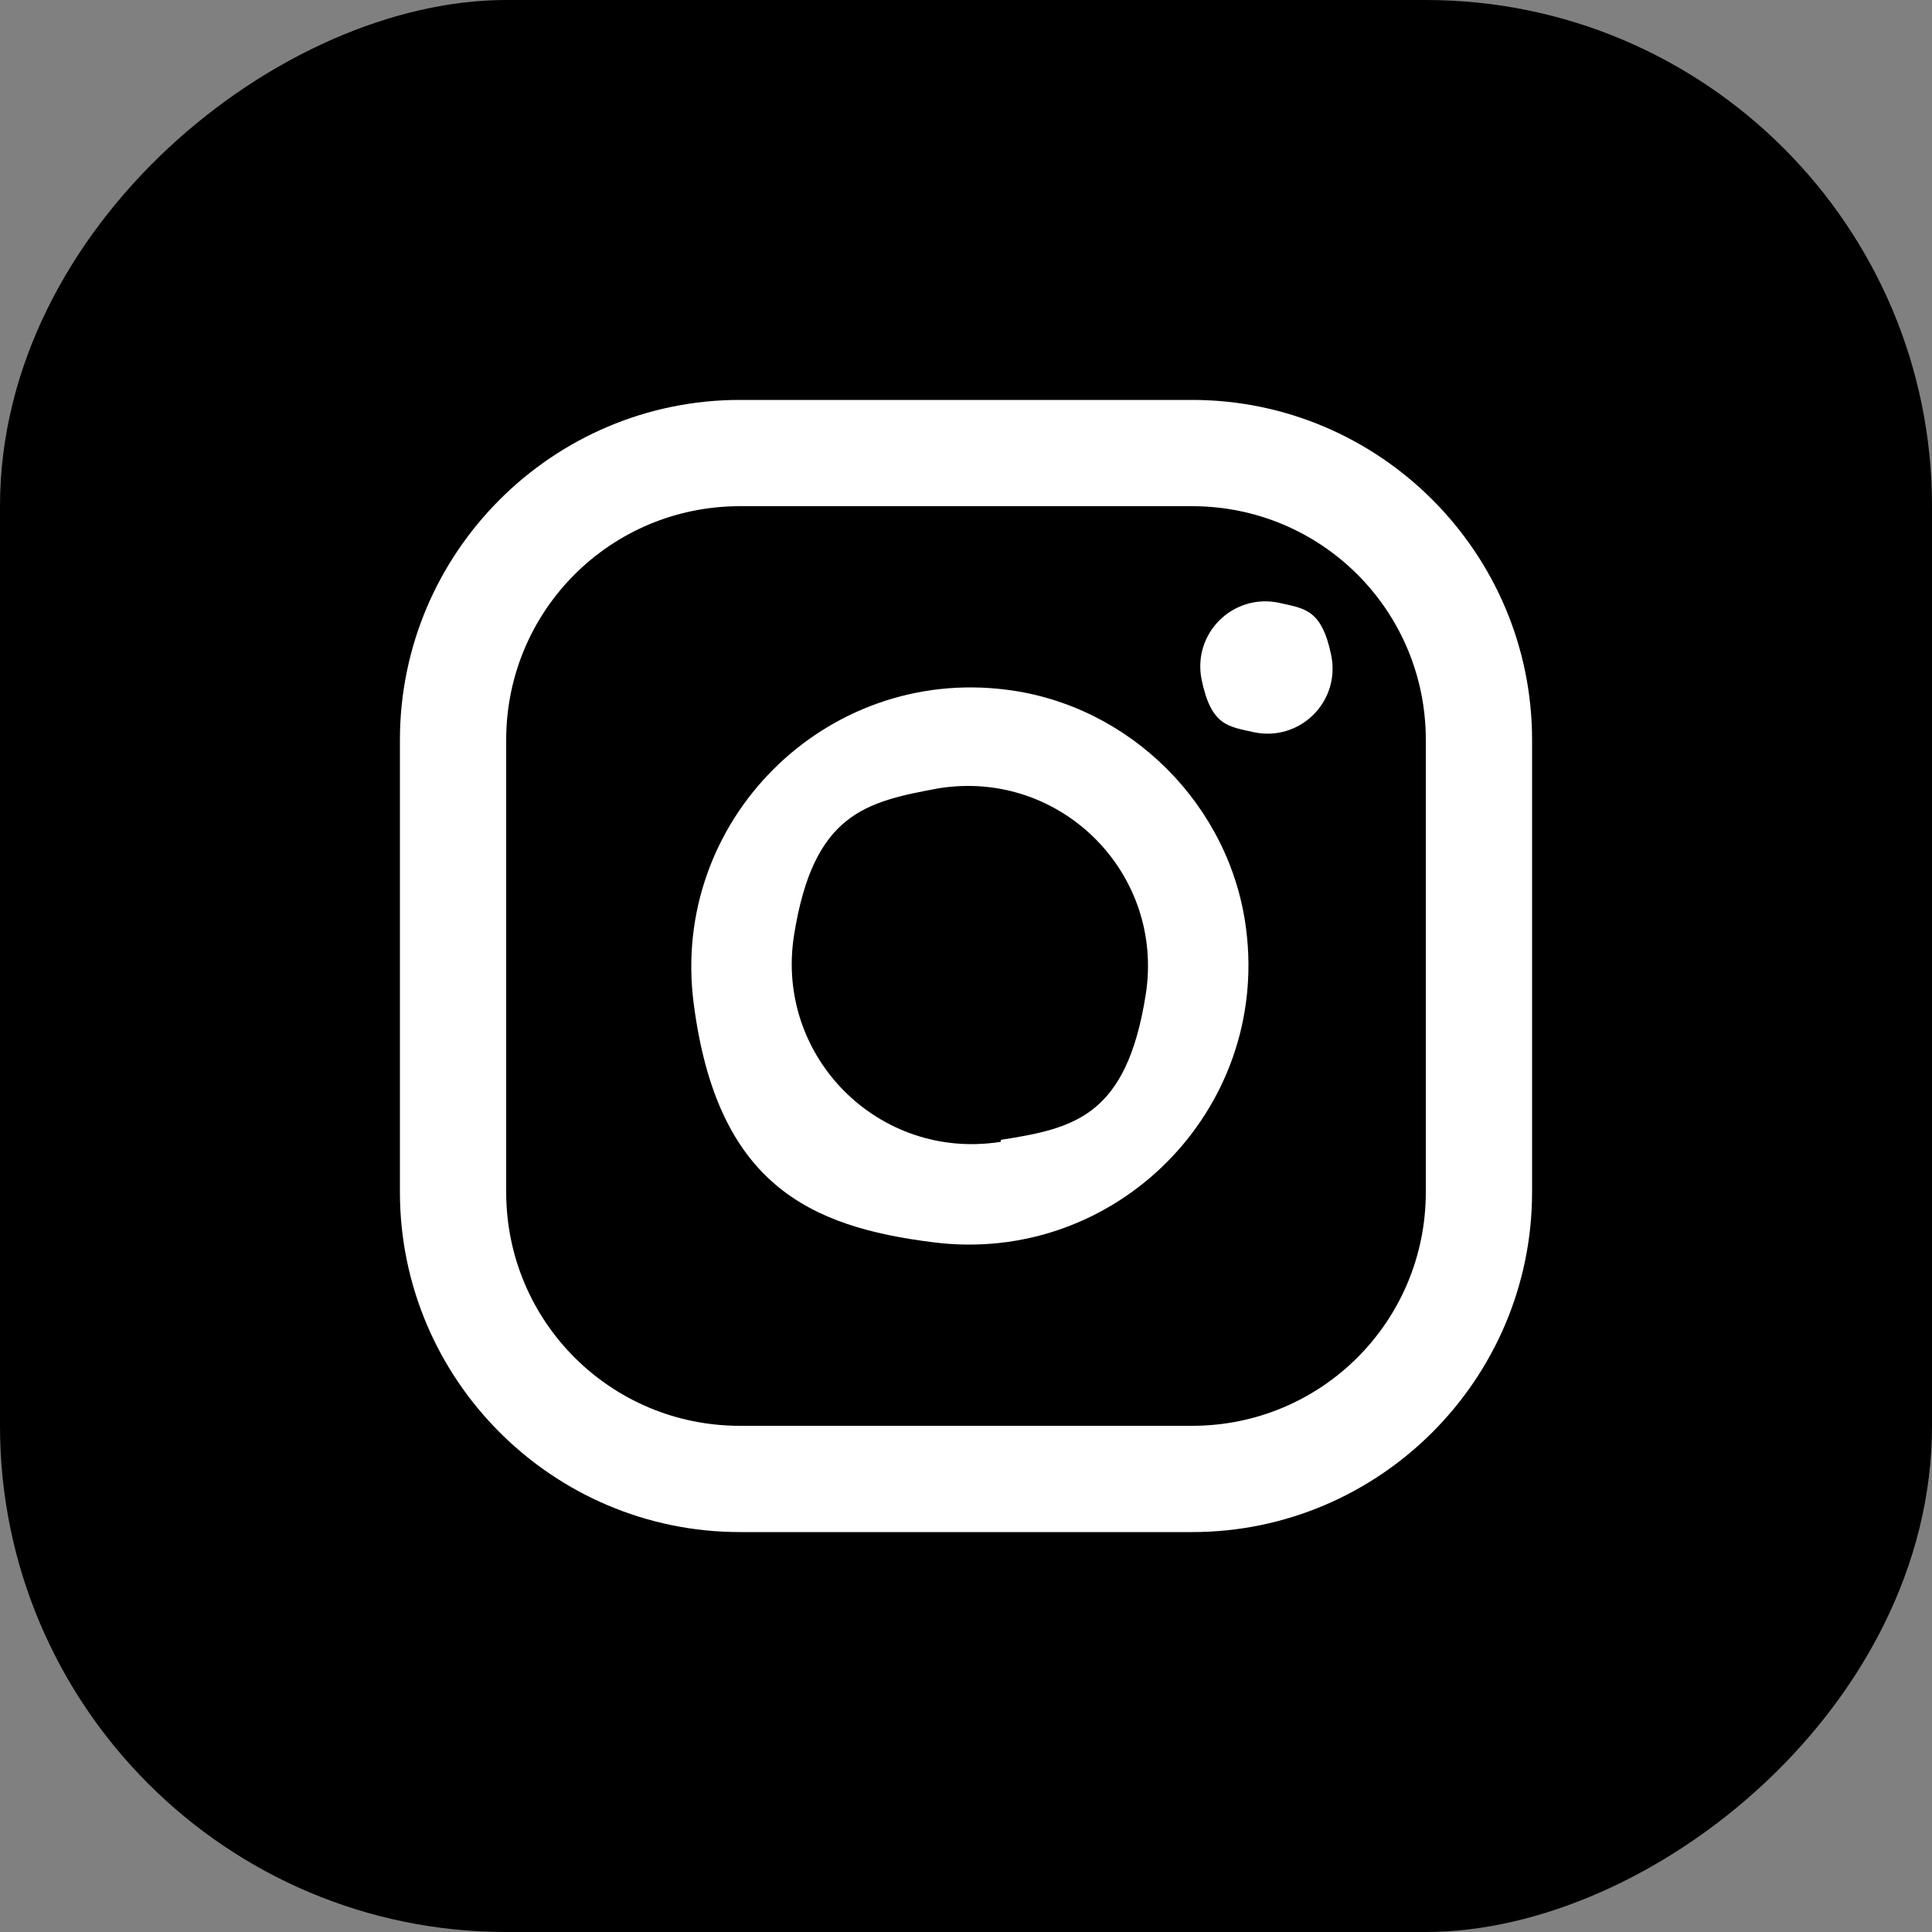
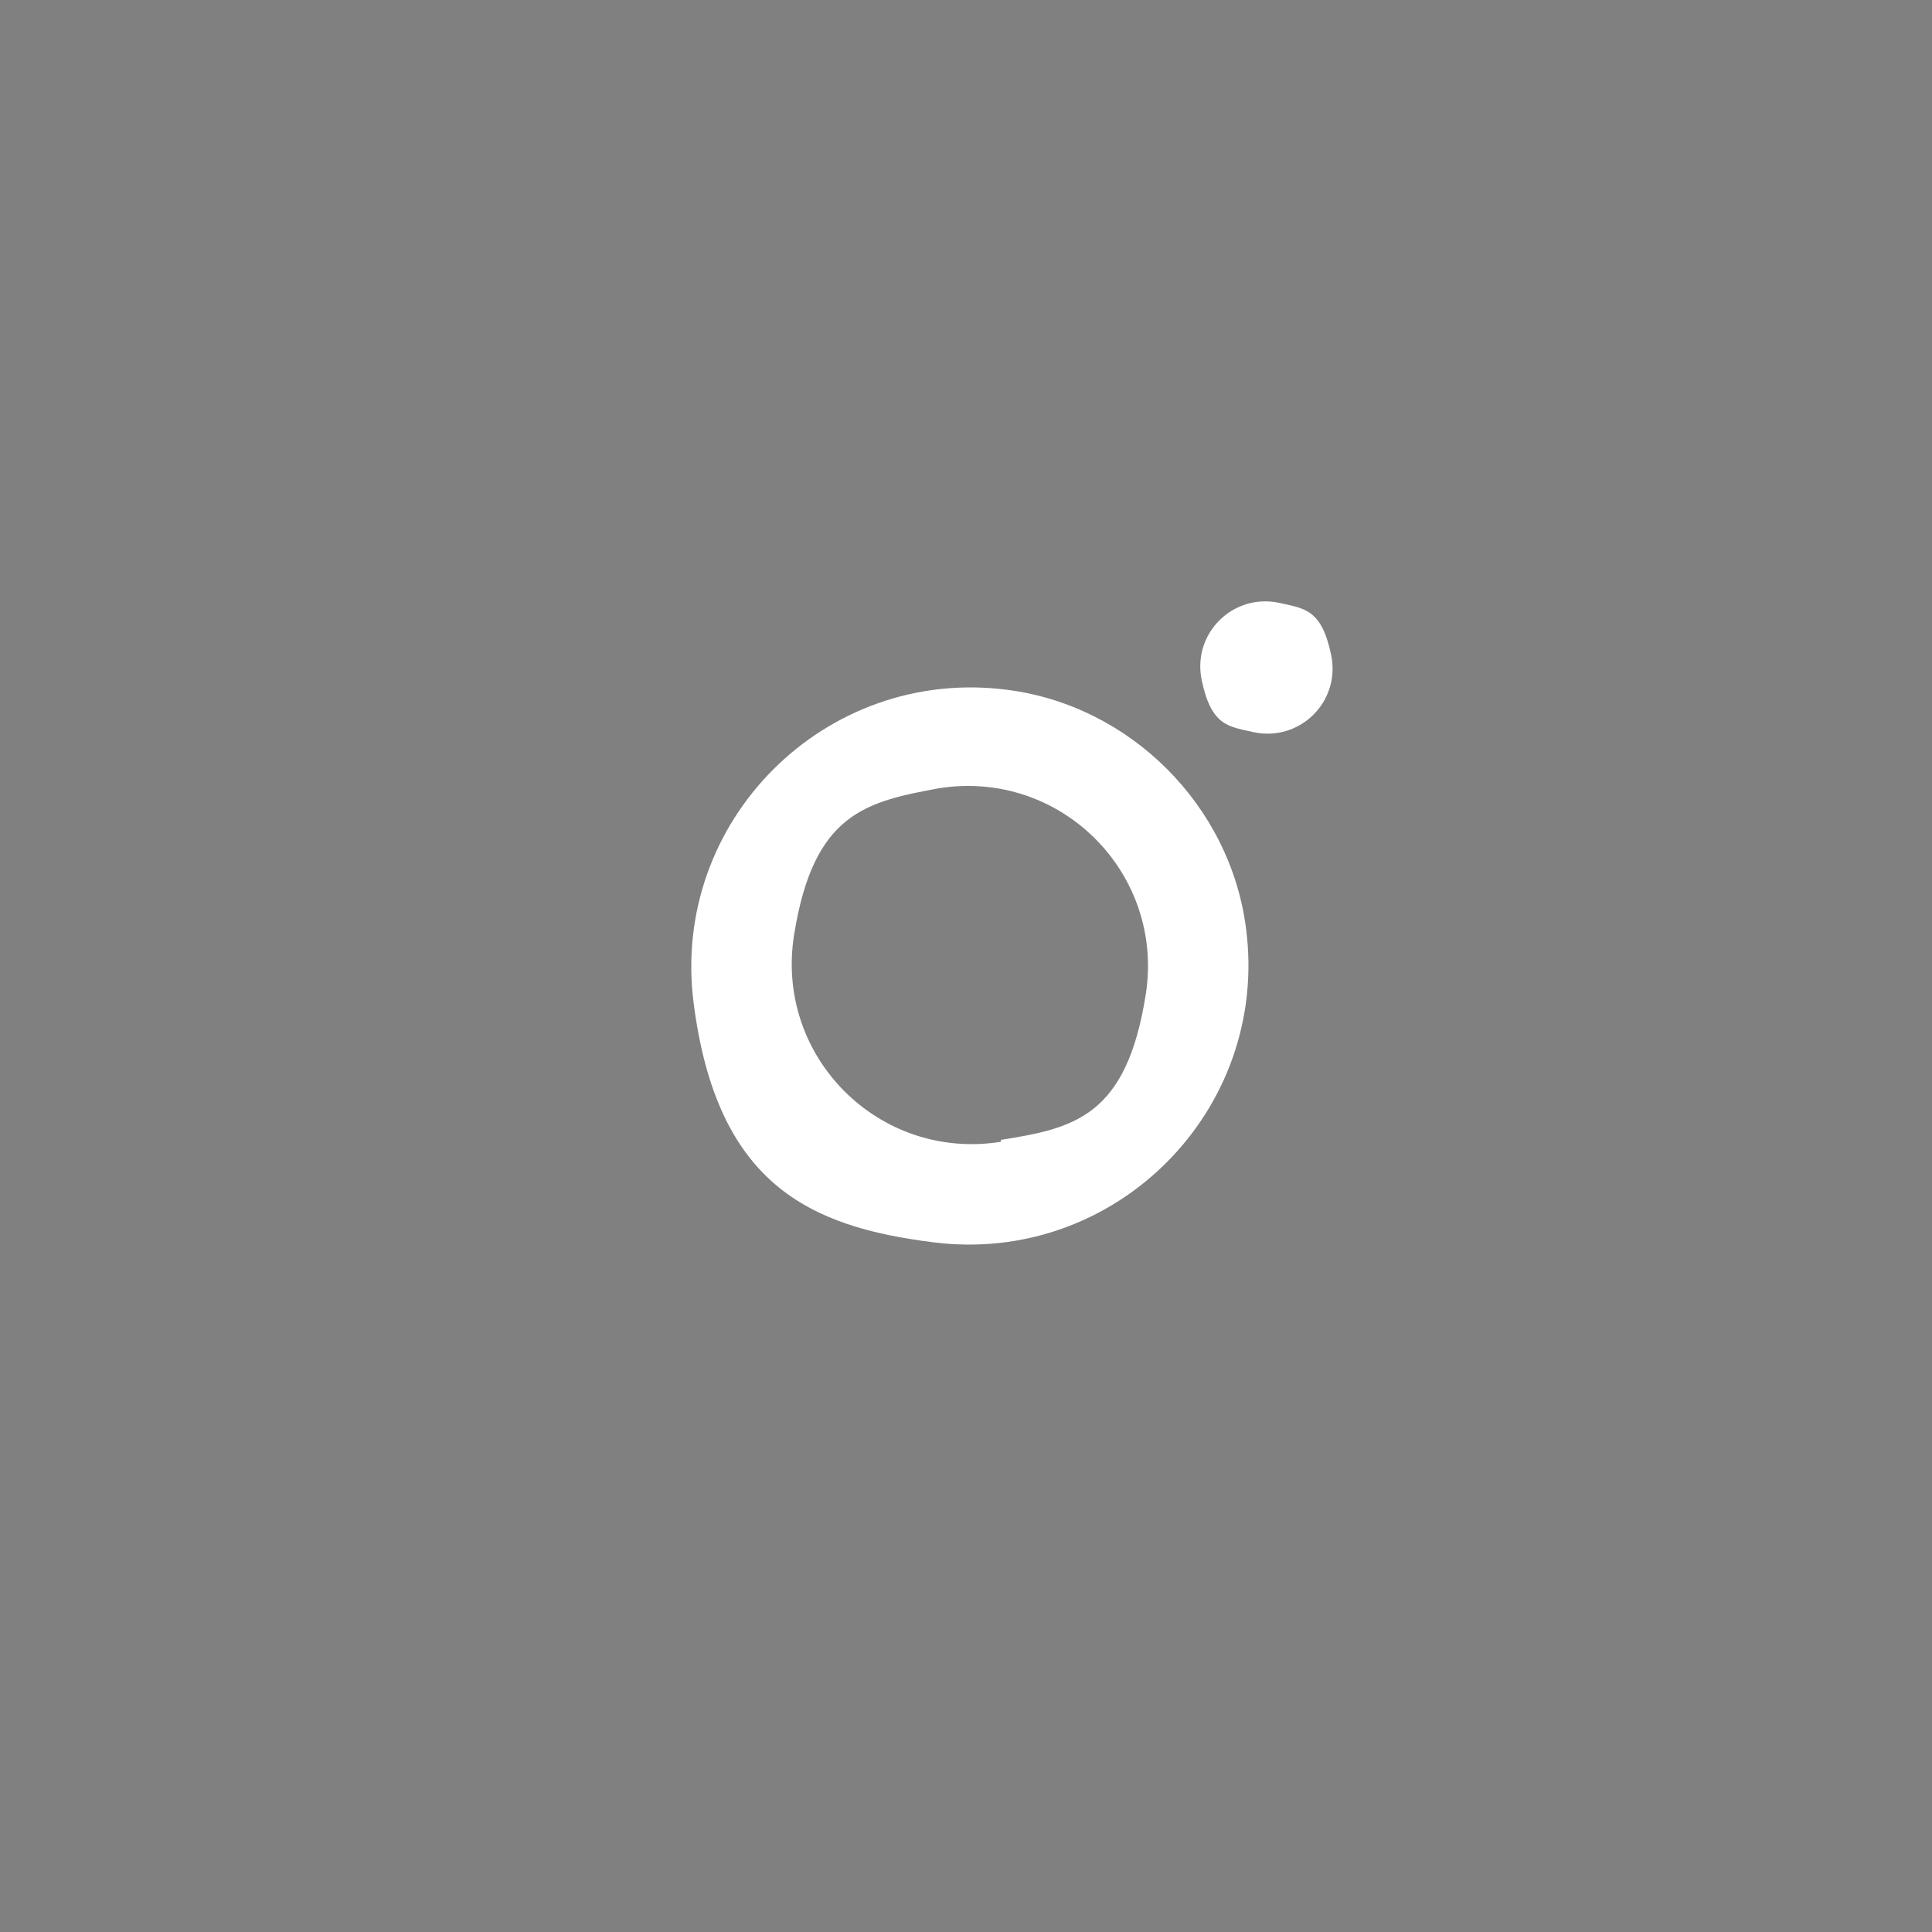
<svg xmlns="http://www.w3.org/2000/svg" id="Calque_1" data-name="Calque 1" viewBox="0 0 100 100">
  <rect x="0" y="0" width="100" height="100" fill="#808080" stroke="none" />
  <defs>
    <style>
      .cls-1 {
        fill: #fff;
      }
    </style>
  </defs>
-   <rect x="0" y="0" width="100" height="100" rx="26.2" ry="26.2" transform="translate(100 0) rotate(90)" />
  <g>
    <path class="cls-1" d="M66.2,31.2c-2.4-.5-4.5,1.6-4,4s1.4,2.4,2.7,2.7c2.4,.5,4.5-1.6,4-4s-1.4-2.4-2.7-2.7Z" />
    <path class="cls-1" d="M52.1,35.7c-9.4-1.2-17.4,6.8-16.2,16.2s6,11.6,12.4,12.4c9.4,1.2,17.4-6.8,16.2-16.2-.8-6.4-6-11.6-12.4-12.4Zm-.3,23.4c-6.3,1-11.7-4.4-10.7-10.7s3.7-6.9,7.5-7.6c6.3-1,11.7,4.4,10.7,10.7s-3.7,6.9-7.5,7.5Z" />
-     <path class="cls-1" d="M61.7,79.3h-23.4c-9.7,0-17.6-7.9-17.6-17.6v-23.4c0-9.7,7.9-17.6,17.6-17.6h23.4c9.7,0,17.6,7.9,17.6,17.6v23.4c0,9.7-7.9,17.6-17.6,17.6ZM38.3,26.2c-6.7,0-12.1,5.4-12.1,12.1v23.4c0,6.7,5.4,12.1,12.1,12.1h23.4c6.7,0,12.1-5.4,12.1-12.1v-23.4c0-6.7-5.4-12.1-12.1-12.1h-23.4Z" />
  </g>
</svg>